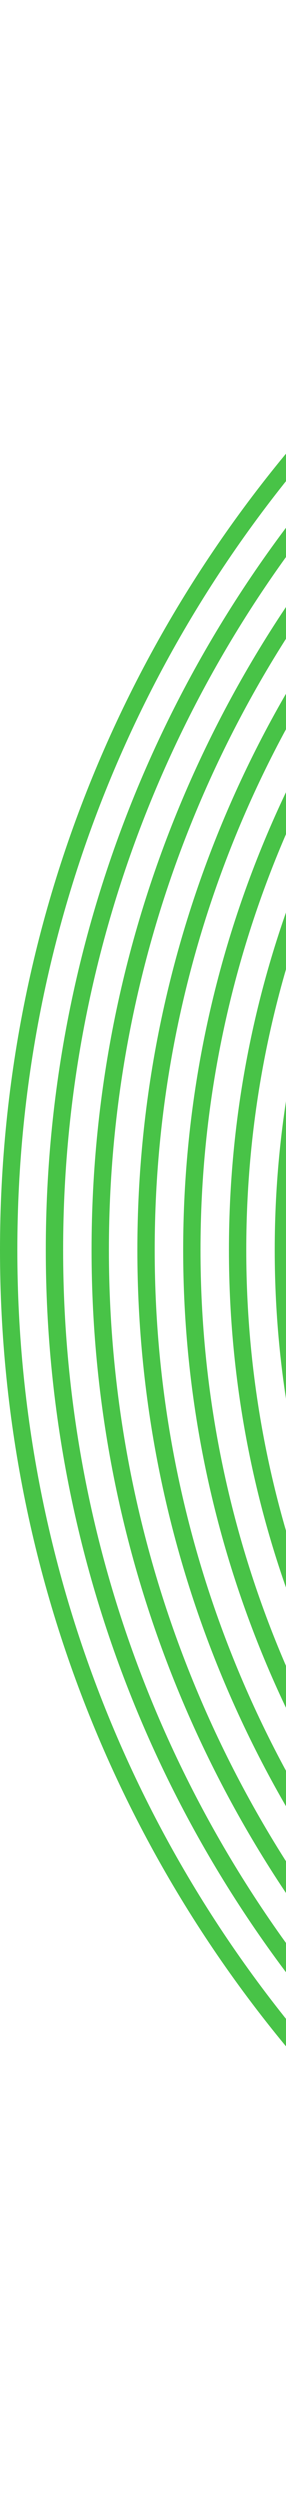
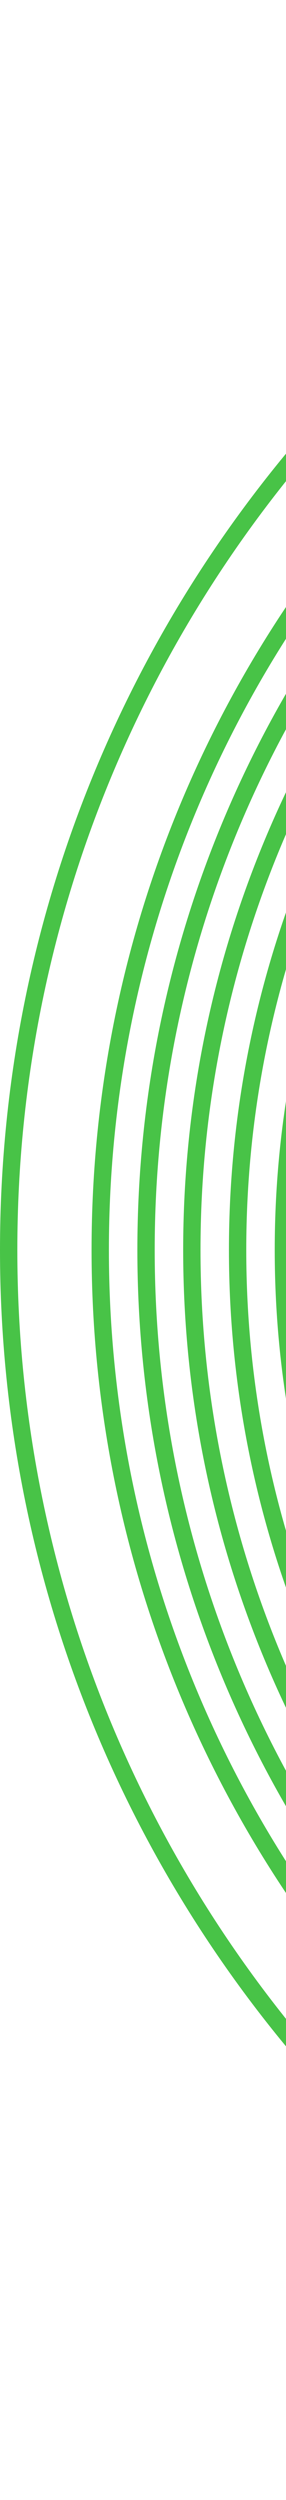
<svg xmlns="http://www.w3.org/2000/svg" width="33" height="288" viewBox="0 0 33 288" fill="none">
  <path d="M144 287C222.977 287 287 222.977 287 144C287 65.023 222.977 1 144 1C65.023 1 1 65.023 1 144C1 222.977 65.023 287 144 287Z" stroke="#48C347" stroke-width="2" stroke-miterlimit="10" />
-   <path d="M143.999 281.715C220.058 281.715 281.715 220.058 281.715 144C281.715 67.942 220.058 6.284 143.999 6.284C67.941 6.284 6.284 67.942 6.284 144C6.284 220.058 67.941 281.715 143.999 281.715Z" stroke="#48C347" stroke-width="2" stroke-miterlimit="10" />
  <path d="M144 276.435C217.142 276.435 276.435 217.141 276.435 144C276.435 70.858 217.142 11.565 144 11.565C70.859 11.565 11.565 70.858 11.565 144C11.565 217.141 70.859 276.435 144 276.435Z" stroke="#48C347" stroke-width="2" stroke-miterlimit="10" />
  <path d="M144 271.15C214.223 271.15 271.15 214.223 271.15 144C271.15 73.777 214.223 16.85 144 16.85C73.777 16.85 16.85 73.777 16.85 144C16.85 214.223 73.777 271.15 144 271.15Z" stroke="#48C347" stroke-width="2" stroke-miterlimit="10" />
  <path d="M144 265.865C211.305 265.865 265.866 211.304 265.866 144C265.866 76.695 211.305 22.134 144 22.134C76.696 22.134 22.135 76.695 22.135 144C22.135 211.304 76.696 265.865 144 265.865Z" stroke="#48C347" stroke-width="2" stroke-miterlimit="10" />
  <path d="M144 260.585C208.389 260.585 260.586 208.388 260.586 144C260.586 79.611 208.389 27.414 144 27.414C79.612 27.414 27.415 79.611 27.415 144C27.415 208.388 79.612 260.585 144 260.585Z" stroke="#48C347" stroke-width="2" stroke-miterlimit="10" />
  <path d="M144 255.301C205.469 255.301 255.3 205.47 255.3 144C255.3 82.531 205.469 32.7 144 32.7C82.53 32.7 32.699 82.531 32.699 144C32.699 205.47 82.53 255.301 144 255.301Z" stroke="#48C347" stroke-width="2" stroke-miterlimit="10" />
</svg>